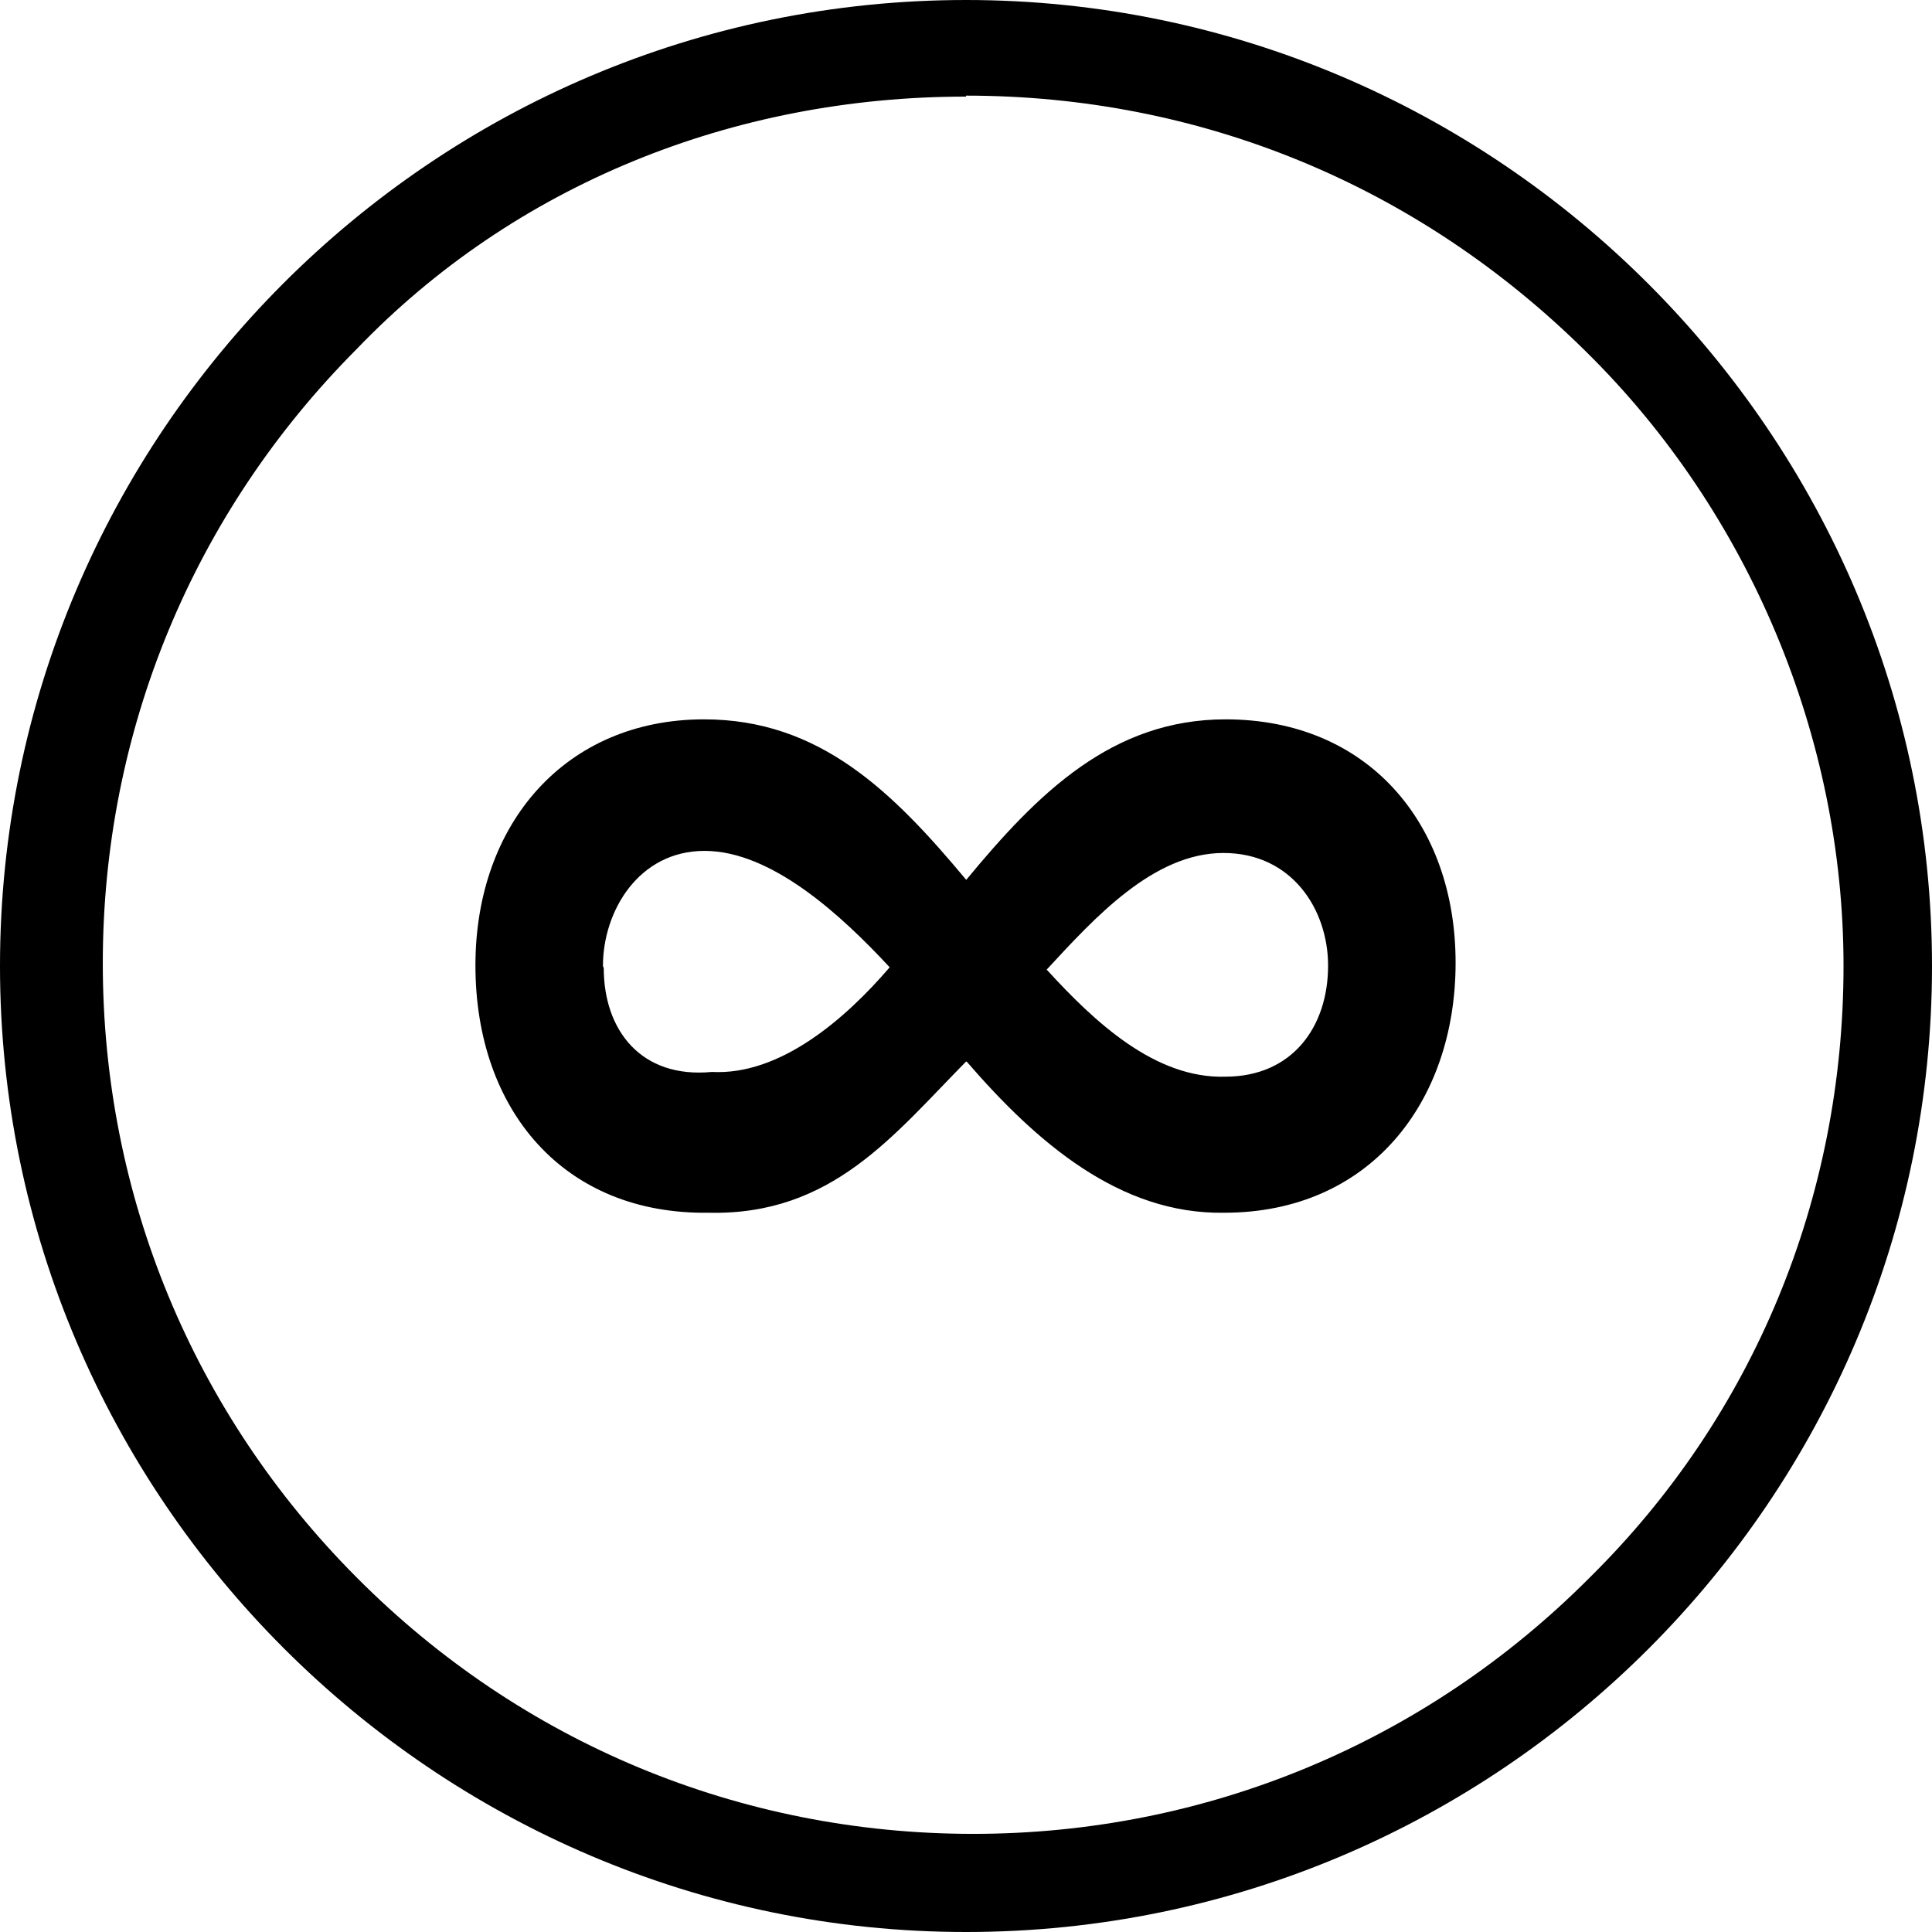
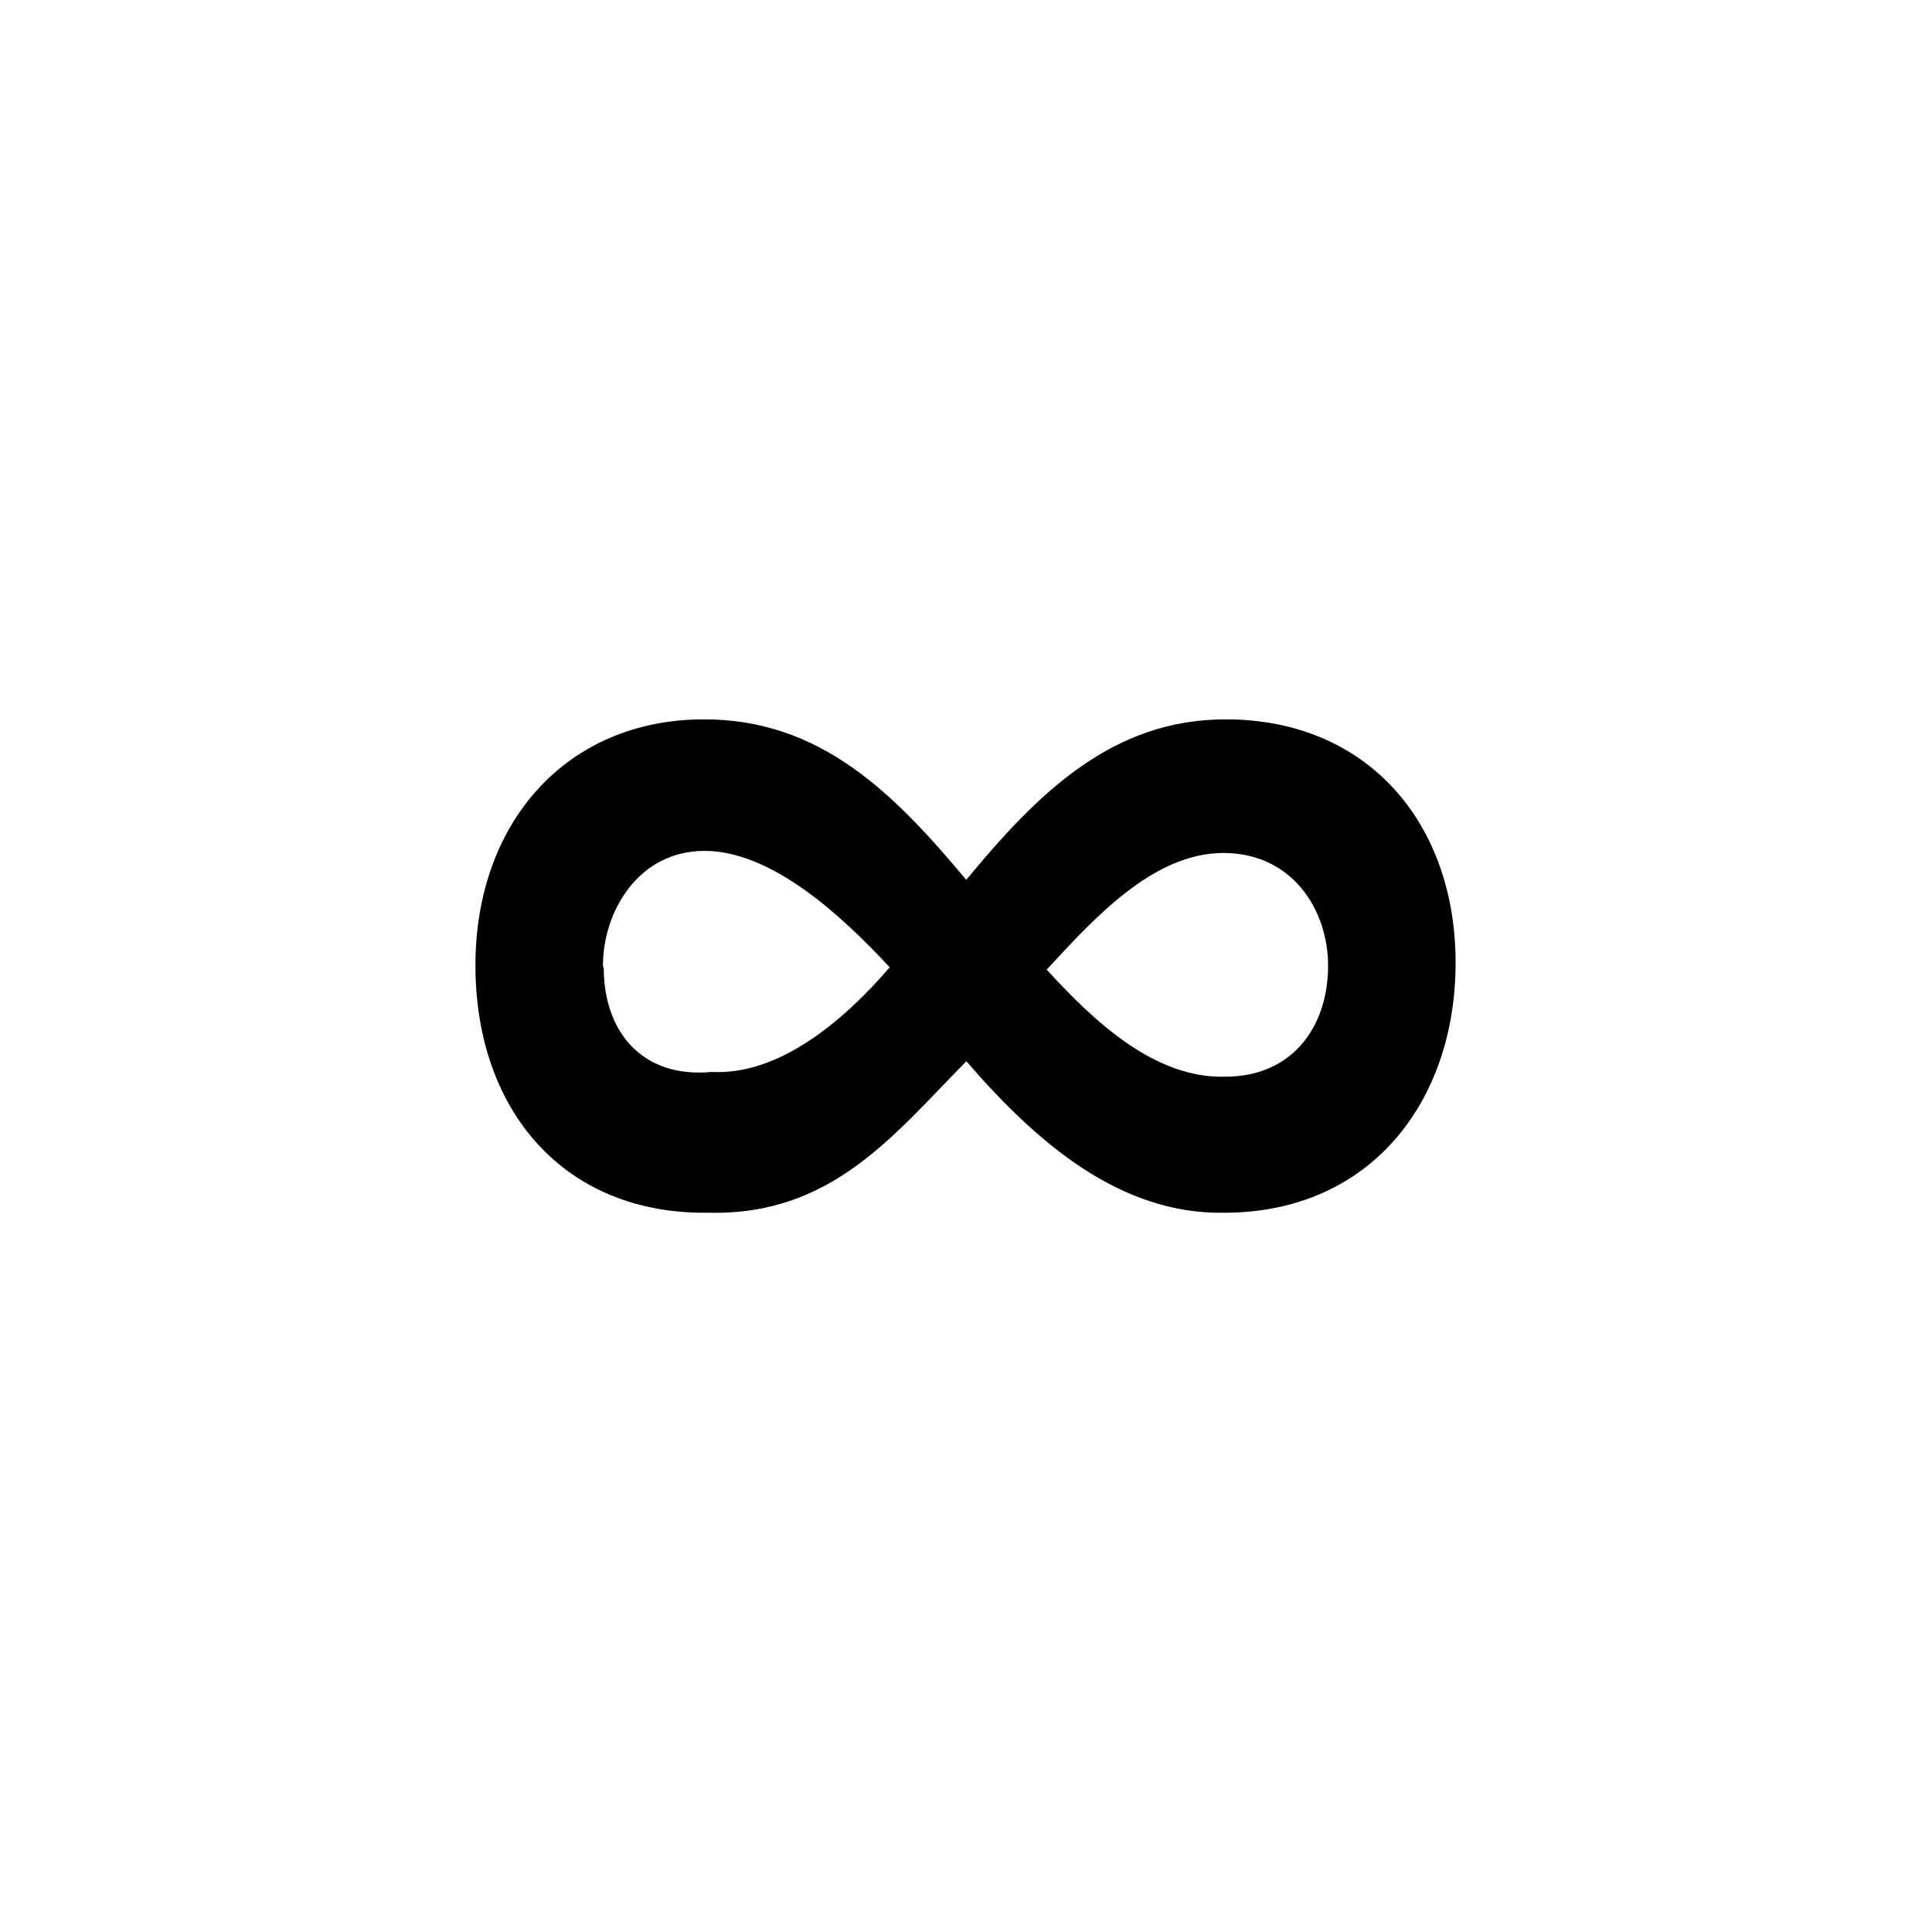
<svg xmlns="http://www.w3.org/2000/svg" version="1.1" x="0px" y="0px" width="24px" height="24px" viewBox="0 0 24 24" enable-background="new 0 0 24 24" xml:space="preserve">
  <g>
-     <path d="M12.001 1.188c2.892 0 5.6 1.1 7.7 3.179c2.033 2 3.2 4.8 3.2 7.631c0 2.884-1.117 5.591-3.154 7.6 c-2.041 2.05-4.766 3.183-7.657 3.183c-2.896 0-5.614-1.129-7.657-3.183c-2.035-2.041-3.156-4.748-3.156-7.632 c0-2.877 1.12-5.59 3.155-7.631C6.386 2.3 9.1 1.2 12 1.2 M12.002 0C5.373 0 0 5.4 0 12c0 6.6 5.4 12 12 12 C18.627 24 24 18.6 24 12C24 5.4 18.6 0 12 0L12.002 0z" />
-   </g>
+     </g>
  <path d="M12.009 13.188c0.864 1 1.9 1.9 3.2 1.877c1.801 0 2.873-1.367 2.873-3.106 c0-1.734-1.093-3.023-2.857-3.023c-1.409 0-2.331 0.915-3.222 1.994c-0.914-1.096-1.821-1.994-3.257-1.994 c-1.717 0-2.84 1.292-2.84 3.056c0 1.8 1.1 3.1 2.9 3.073C10.334 15.1 11.1 14.1 12 13.188z M7.49 12 c0-0.684 0.445-1.43 1.262-1.43c0.834 0 1.7 0.8 2.3 1.446c-0.554 0.646-1.363 1.345-2.209 1.3 C7.965 13.4 7.5 12.8 7.5 12.025z M13.005 12.042c0.591-0.639 1.323-1.446 2.193-1.446c0.849 0 1.3 0.7 1.3 1.4 c0 0.752-0.438 1.379-1.278 1.379C14.351 13.4 13.6 12.7 13 12.042z" />
</svg>